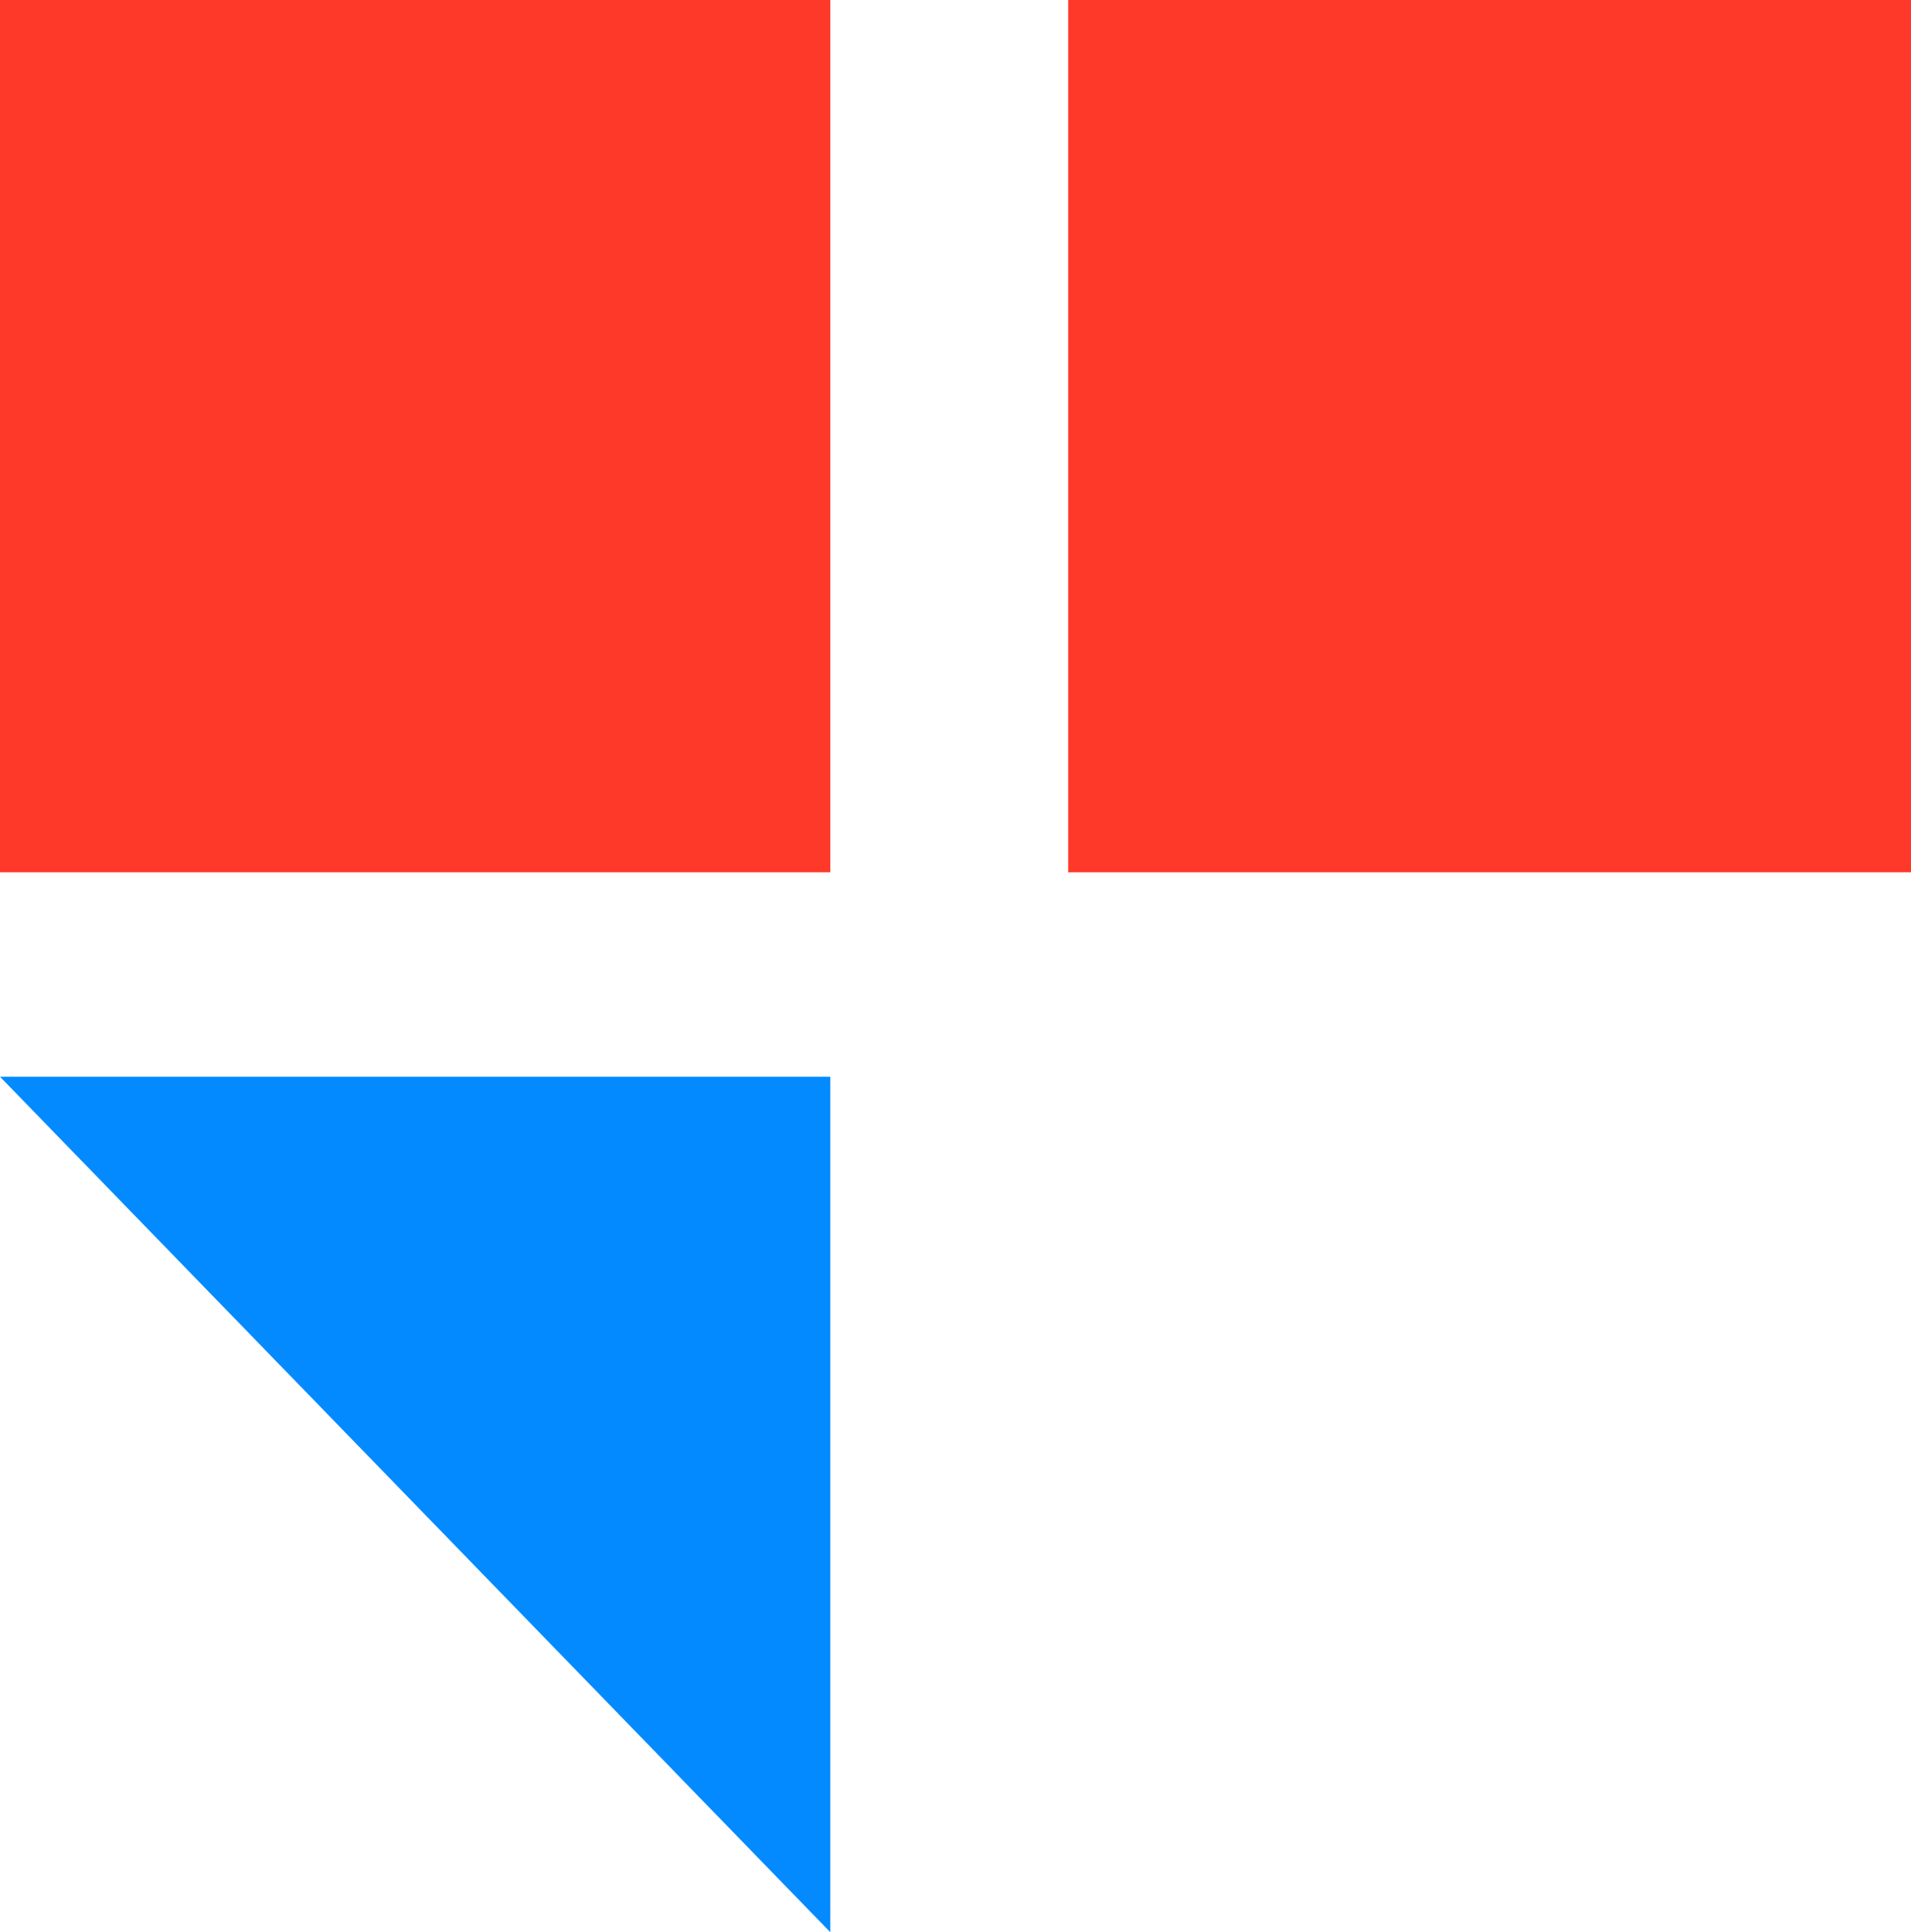
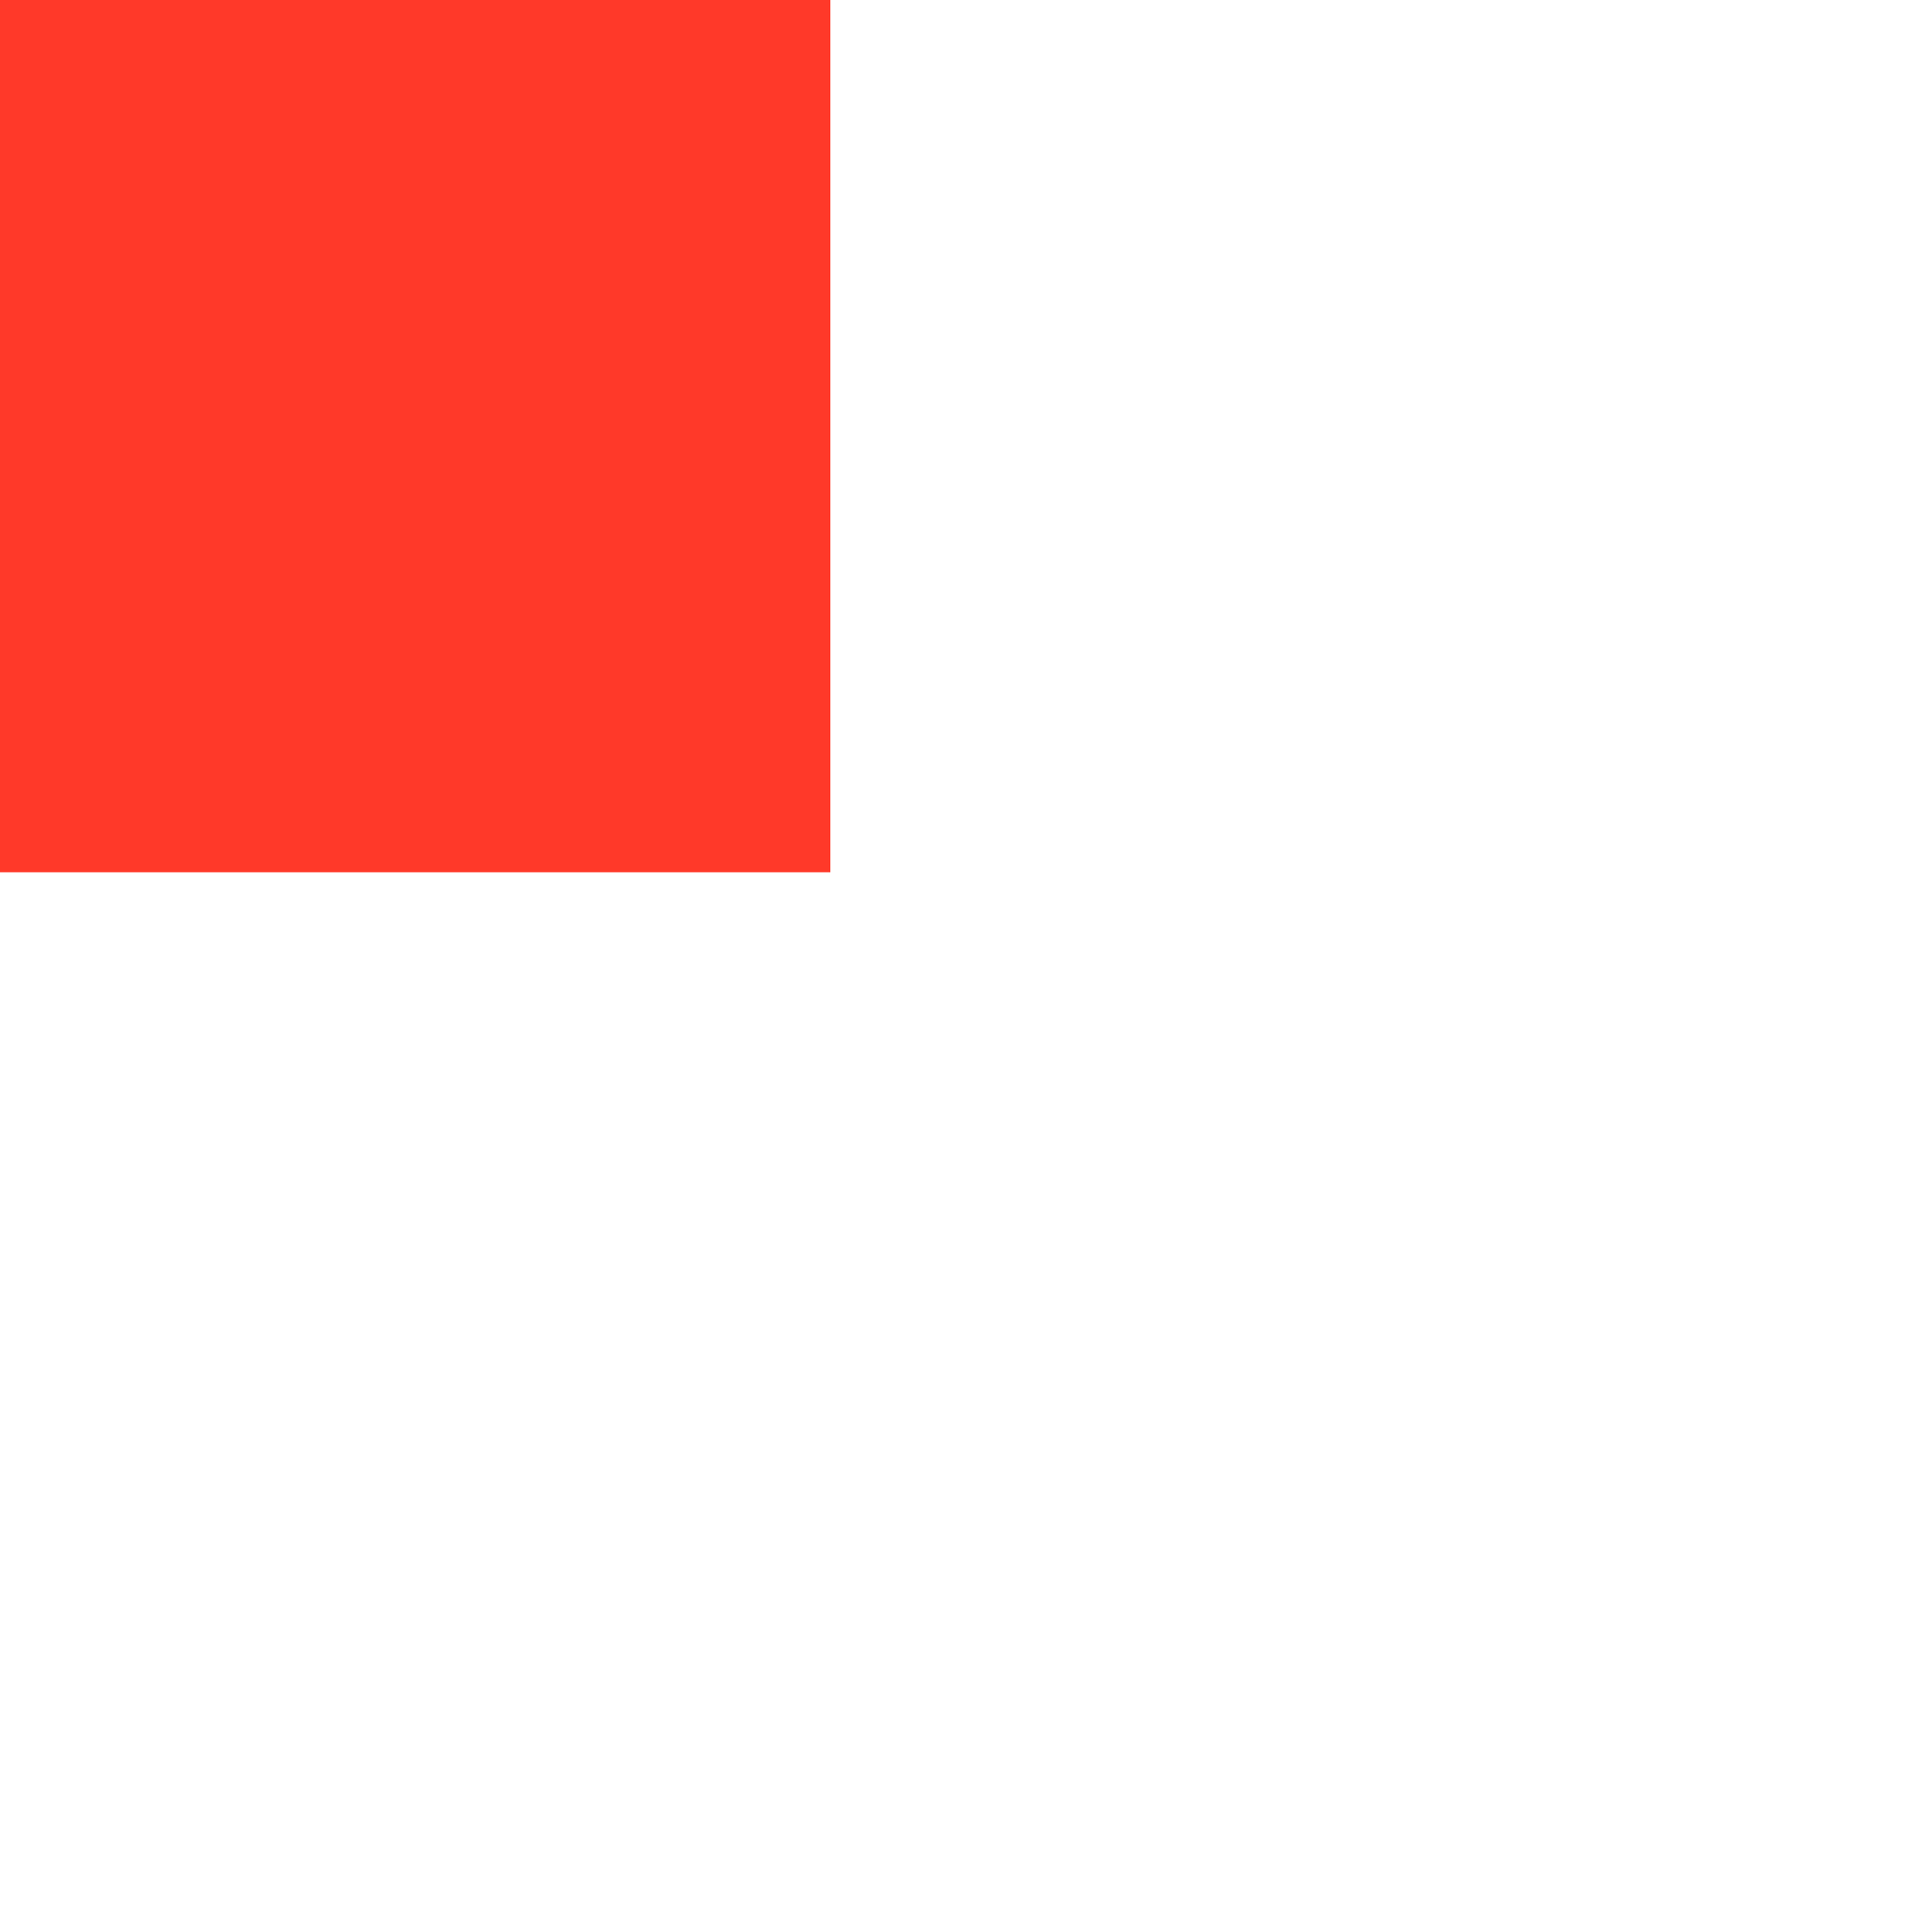
<svg xmlns="http://www.w3.org/2000/svg" width="45.036" height="45.528" viewBox="0 0 45.036 45.528">
  <g id="atsuya-logo" transform="translate(-50.2 -56.7)">
    <rect id="Rectangle_3" width="19.568" height="20.552" transform="translate(50.2 56.7)" fill="#ff3929" />
-     <rect id="Rectangle_4" width="19.863" height="20.552" transform="translate(75.373 56.7)" fill="#ff3929" />
-     <path id="Path_1" d="M0,28.1H19.568V48.258Z" transform="translate(50.2 53.97)" fill="#038aff" />
  </g>
</svg>